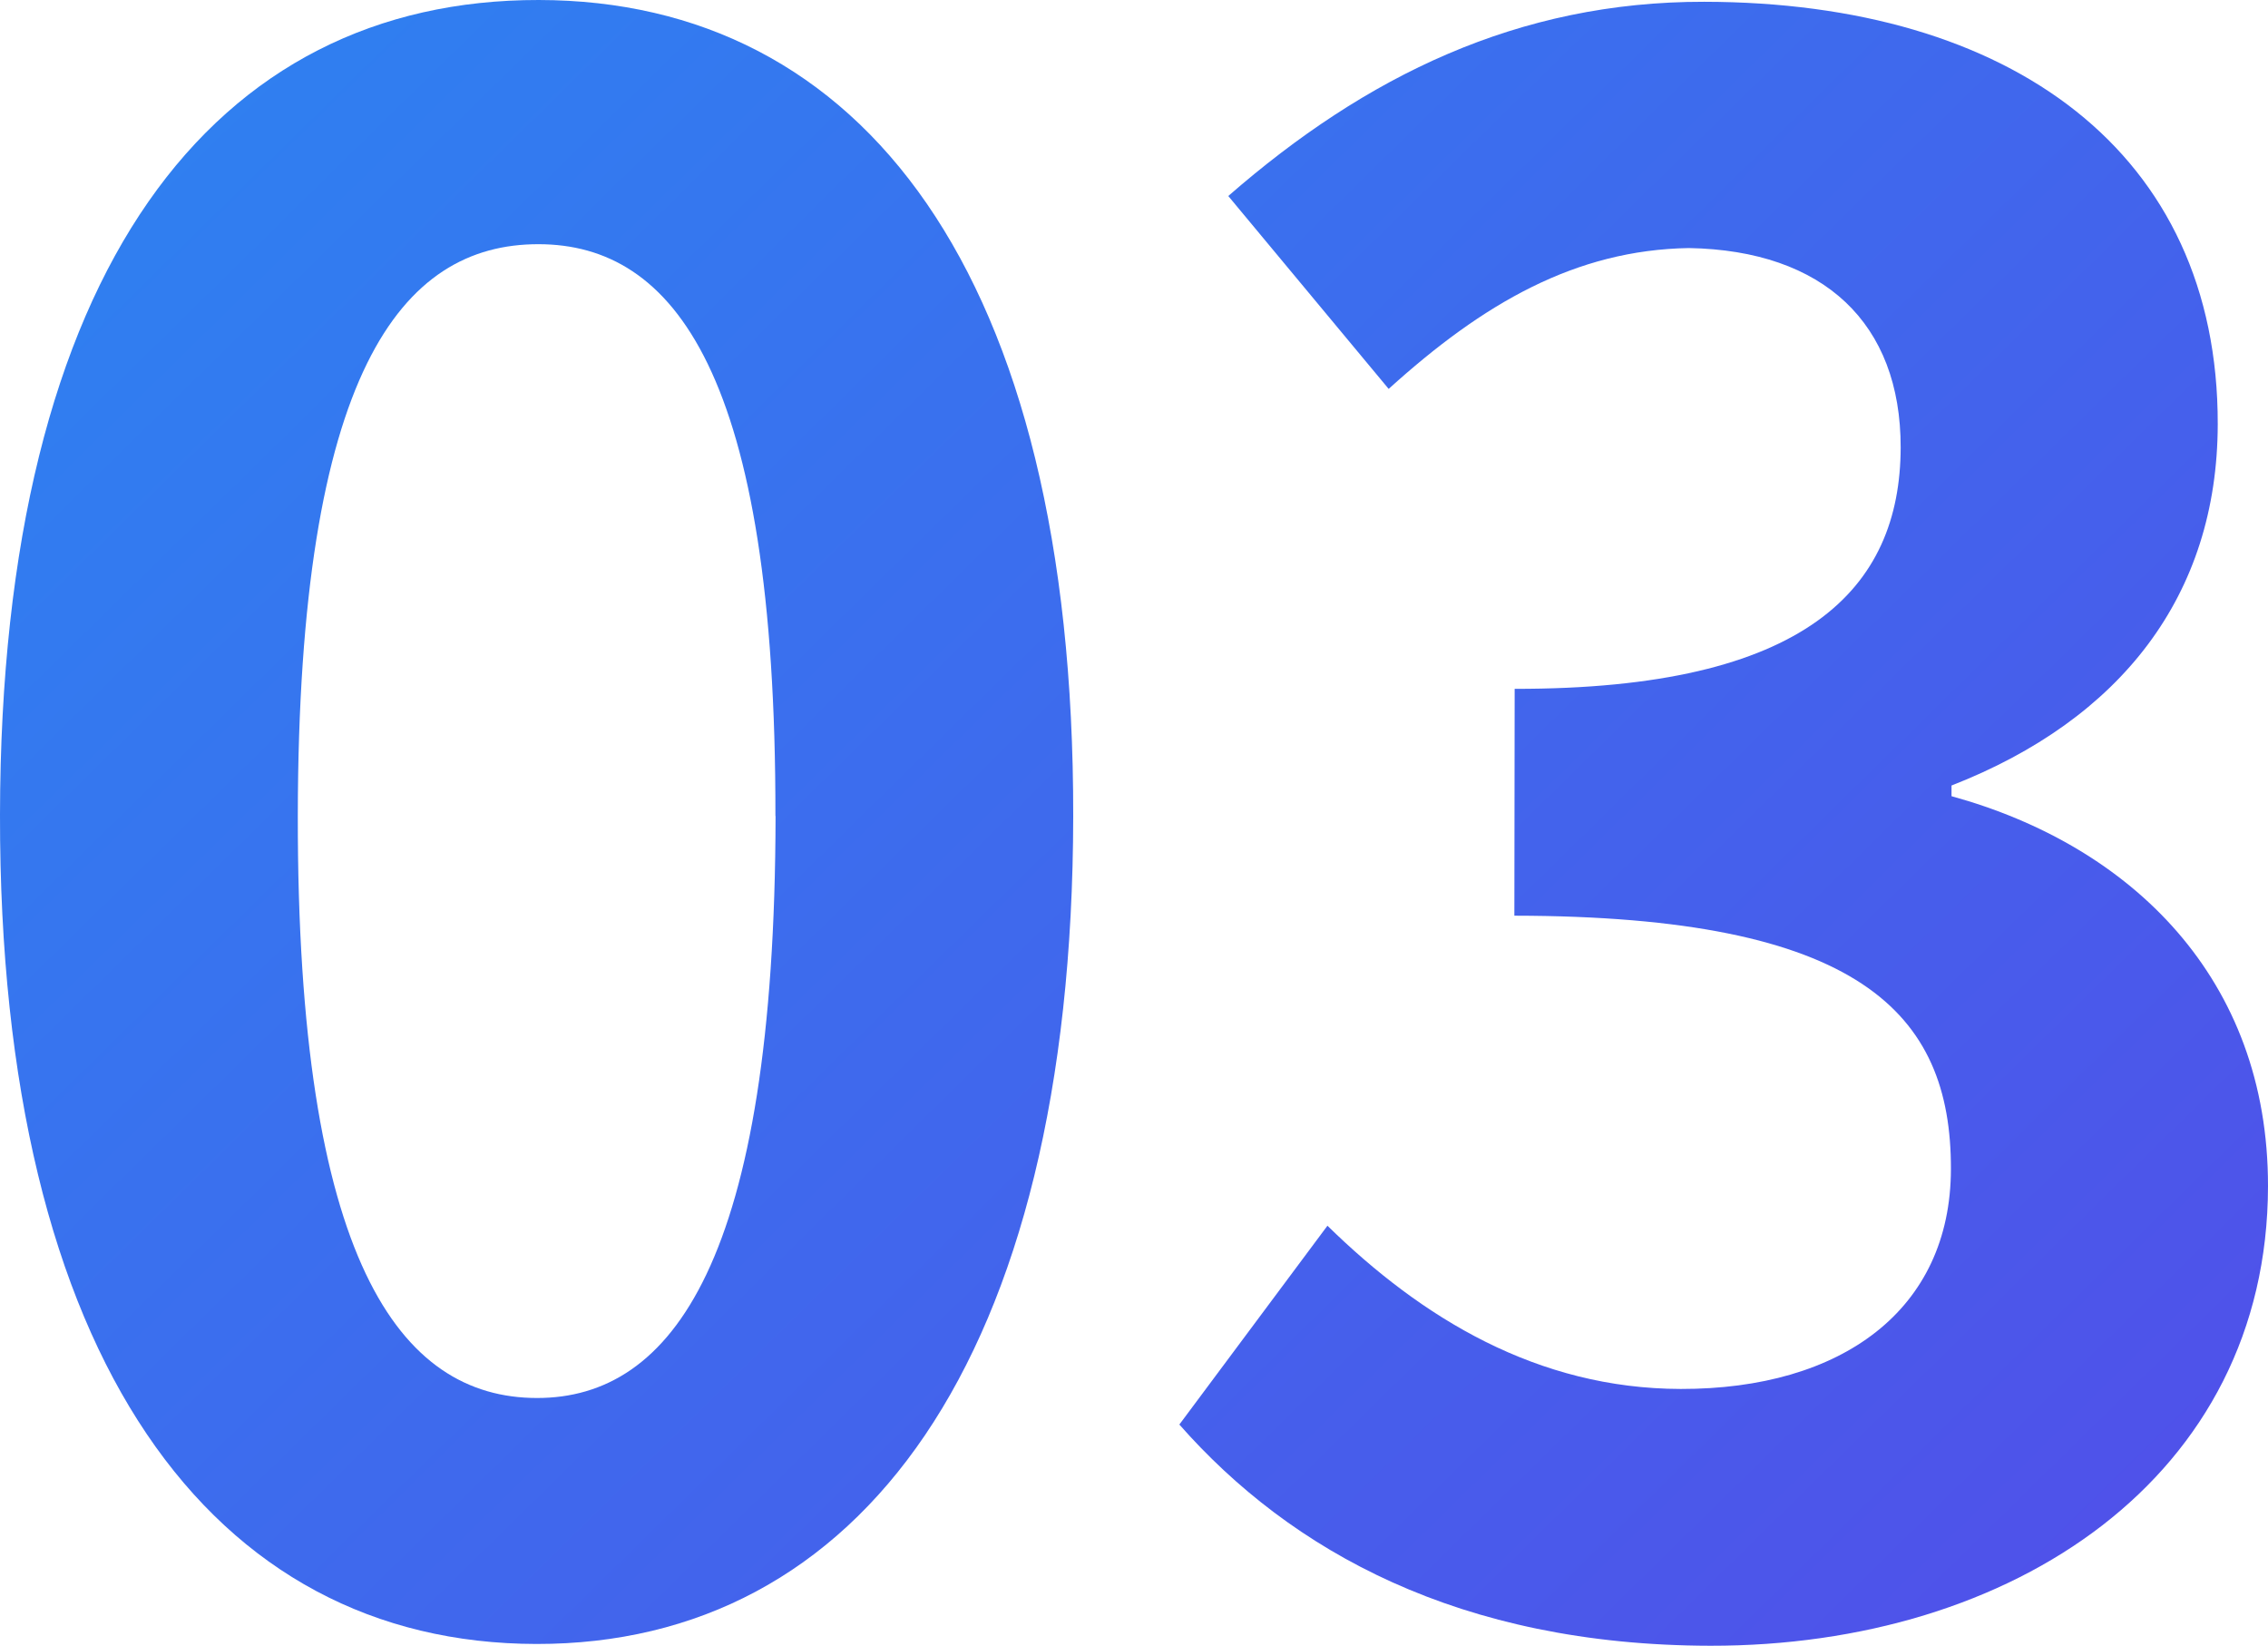
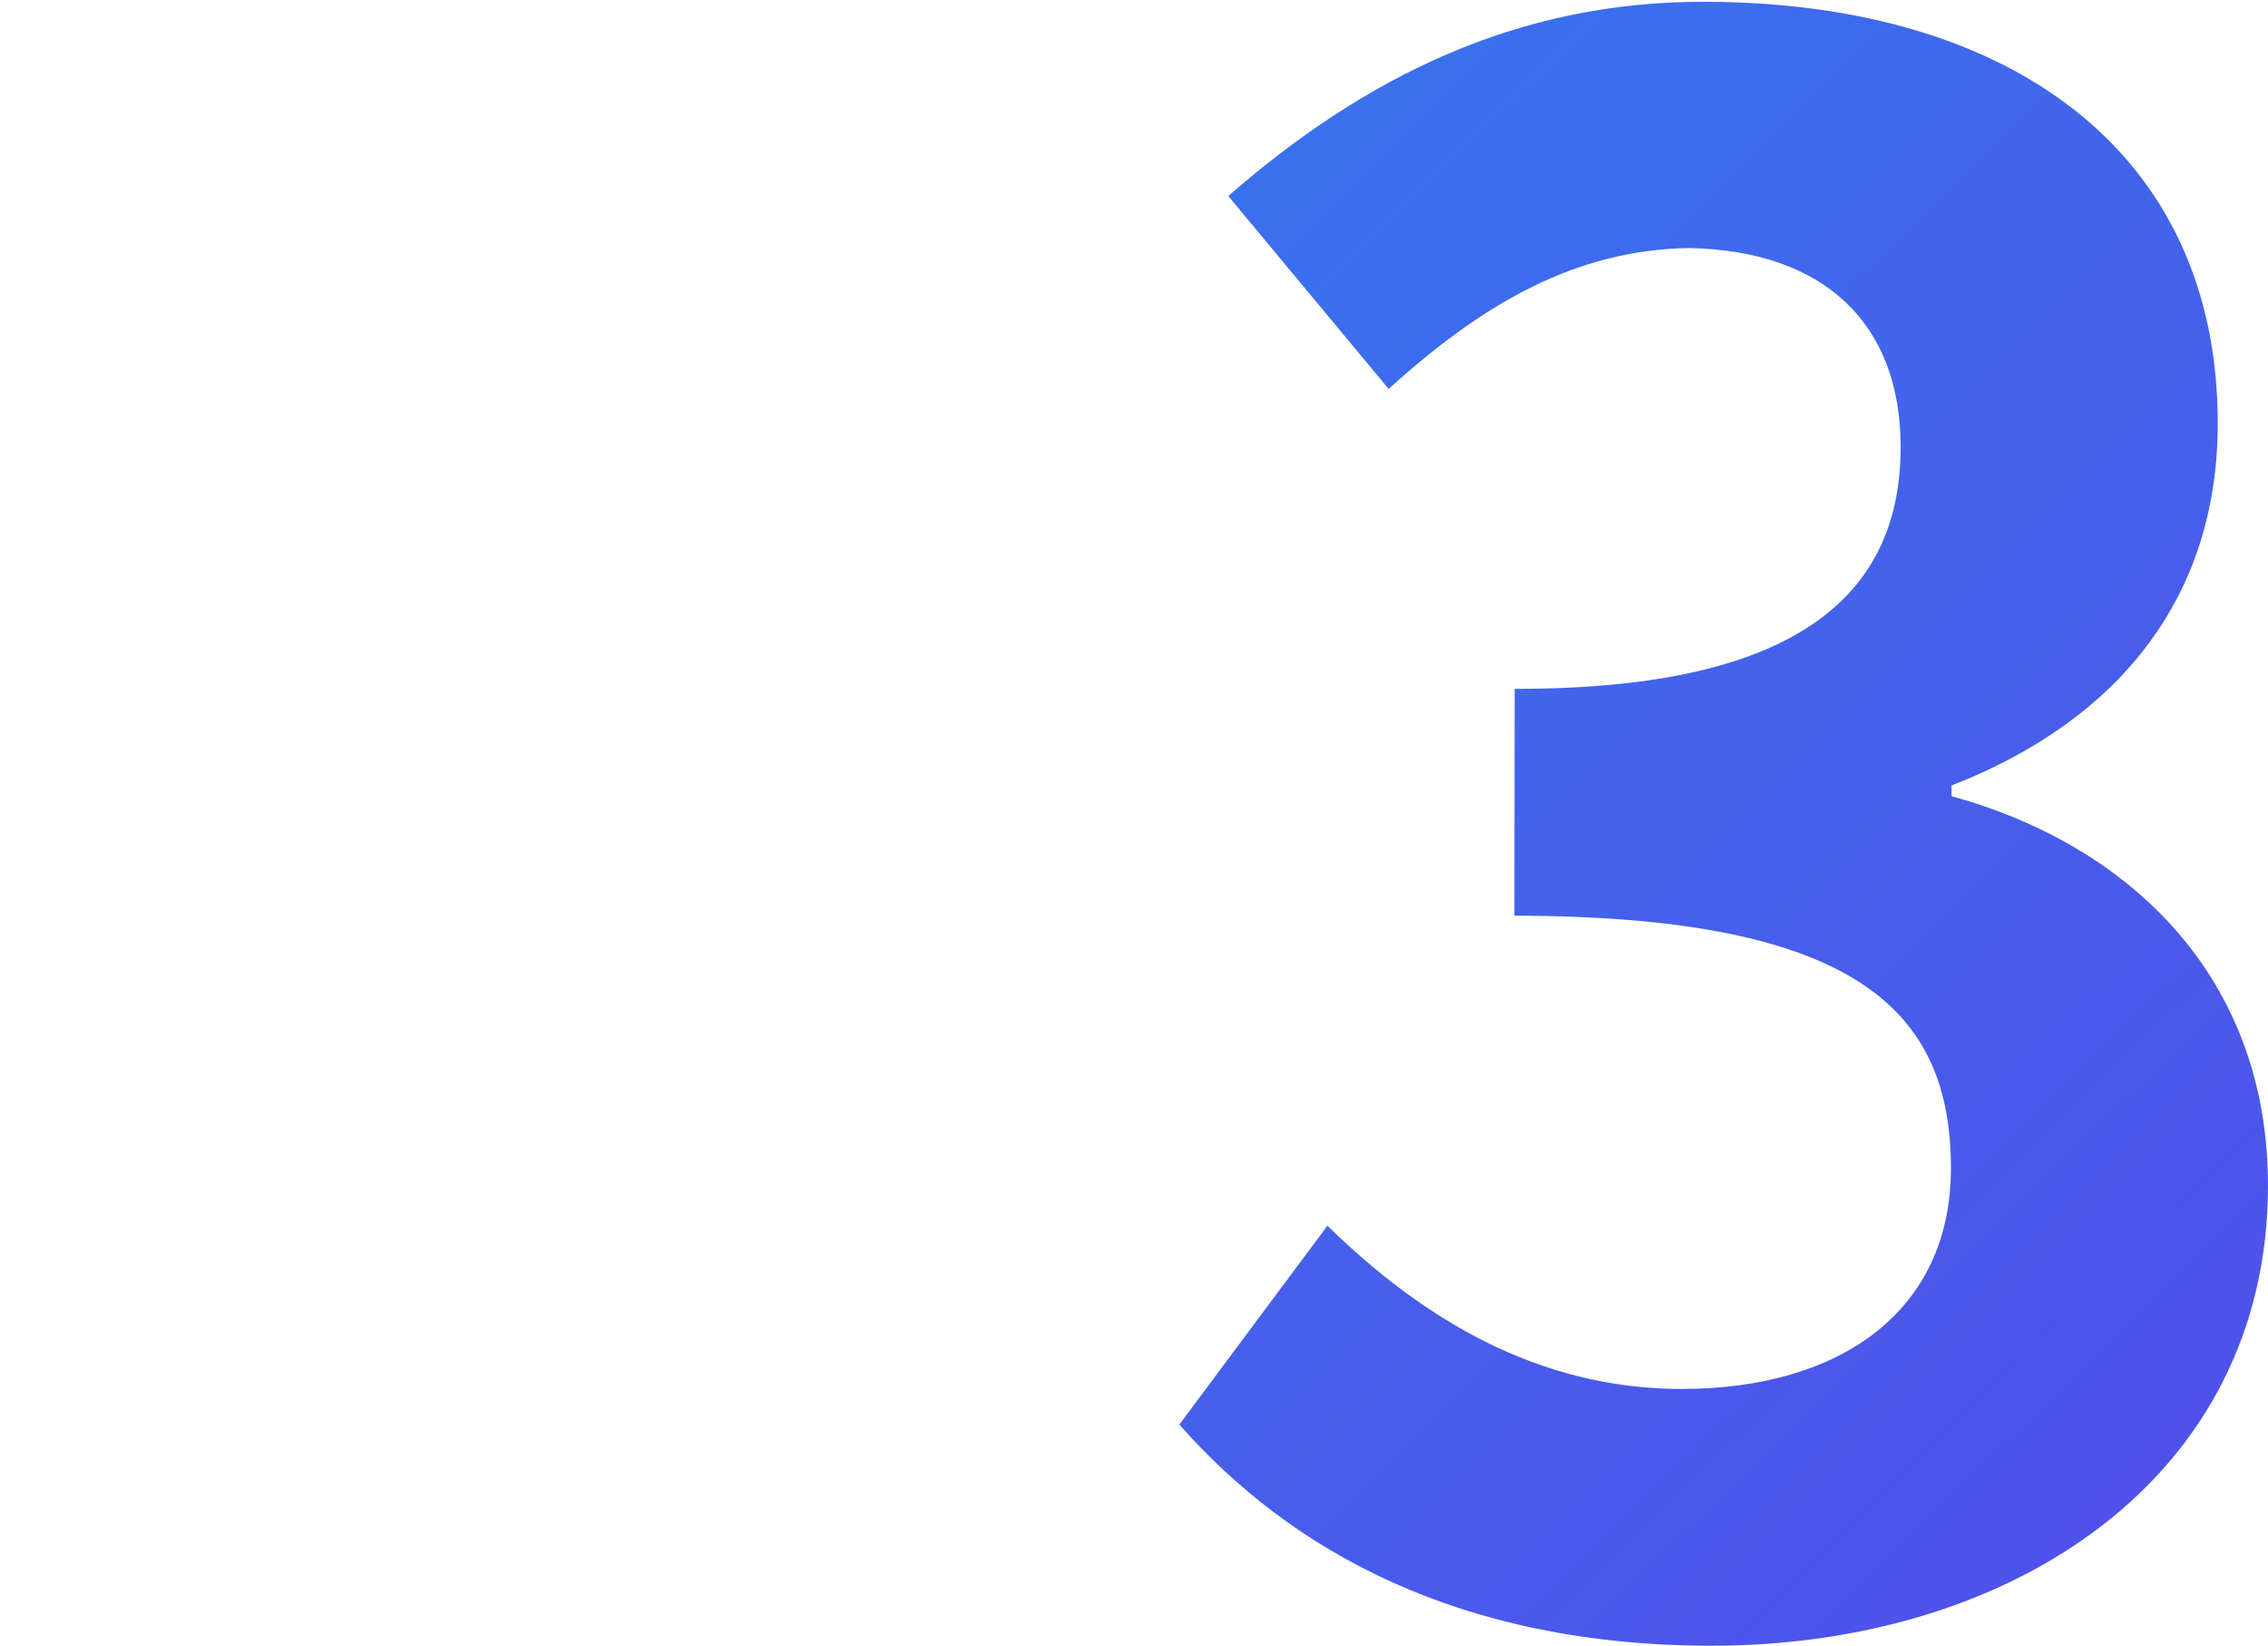
<svg xmlns="http://www.w3.org/2000/svg" xmlns:xlink="http://www.w3.org/1999/xlink" id="_レイヤー_2" viewBox="0 0 153 111">
  <defs>
    <style>.cls-1{fill:url(#_新規グラデーションスウォッチ_1);}.cls-1,.cls-2{stroke-width:0px;}.cls-2{fill:url(#_新規グラデーションスウォッチ_1-2);}</style>
    <linearGradient id="_新規グラデーションスウォッチ_1" x1="-133.44" y1="-117.54" x2="151.07" y2="172.29" gradientUnits="userSpaceOnUse">
      <stop offset="0" stop-color="#09b6f9" />
      <stop offset="1" stop-color="#5a42e7" />
    </linearGradient>
    <linearGradient id="_新規グラデーションスウォッチ_1-2" x1="-94.16" y1="-156.09" x2="190.38" y2="133.77" xlink:href="#_新規グラデーションスウォッチ_1" />
  </defs>
  <g id="_レイヤー_1-2">
-     <path class="cls-1" d="m0,54.96C.05,17.99,14.53-.03,36.35,0c21.68.03,36.1,18.25,36.05,55.06-.05,36.82-14.53,55.85-36.21,55.82C14.37,110.85-.05,91.77,0,54.96Zm52.31.08c.04-29.89-6.88-38.56-15.98-38.57-9.25-.01-16.2,8.64-16.24,38.53-.04,30.03,6.88,39.28,16.13,39.29,9.1.01,16.05-9.22,16.1-39.25Z" />
    <path class="cls-2" d="m79.56,96.08l9.99-13.41c6.35,6.22,14.15,10.99,23.83,11.01,10.84.02,18.22-5.32,18.23-14.84.02-10.54-6.19-17.05-29.45-17.08l.02-15.3c19.65.03,26.02-6.75,26.04-16.28.01-8.37-5.18-13.29-14.29-13.45-7.66.13-13.88,3.73-20.25,9.5l-10.82-13.01C92.13,5.14,102.4.1,114.97.12c20.67.03,34.67,10.16,34.64,28.49-.02,11.55-6.53,19.91-17.96,24.37v.72c12.13,3.34,21.37,12.3,21.35,26.31-.03,19.64-17.24,31.02-37.62,30.99-16.91-.03-28.31-6.39-35.82-14.92Z" />
  </g>
</svg>